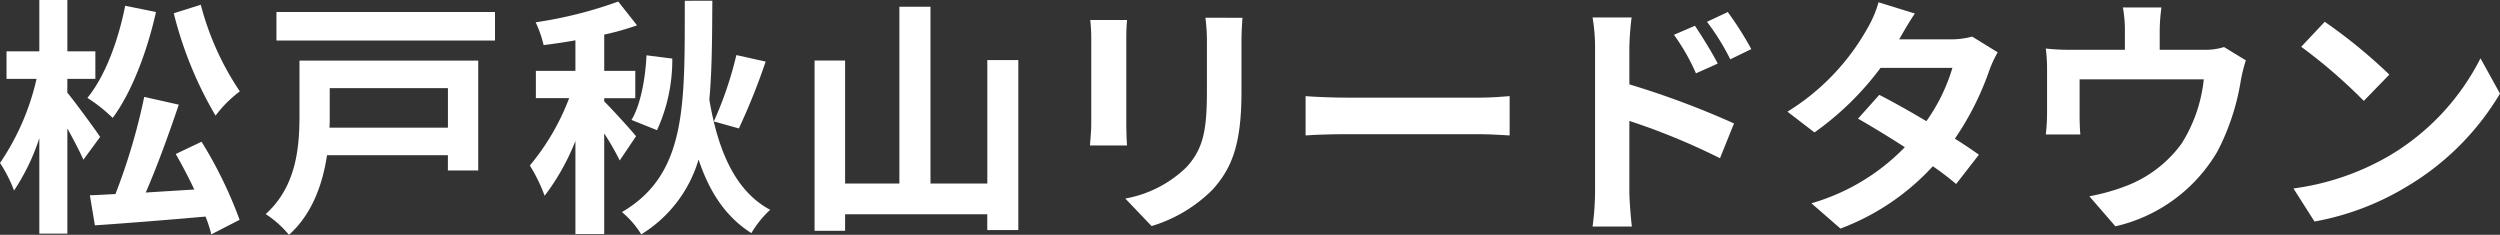
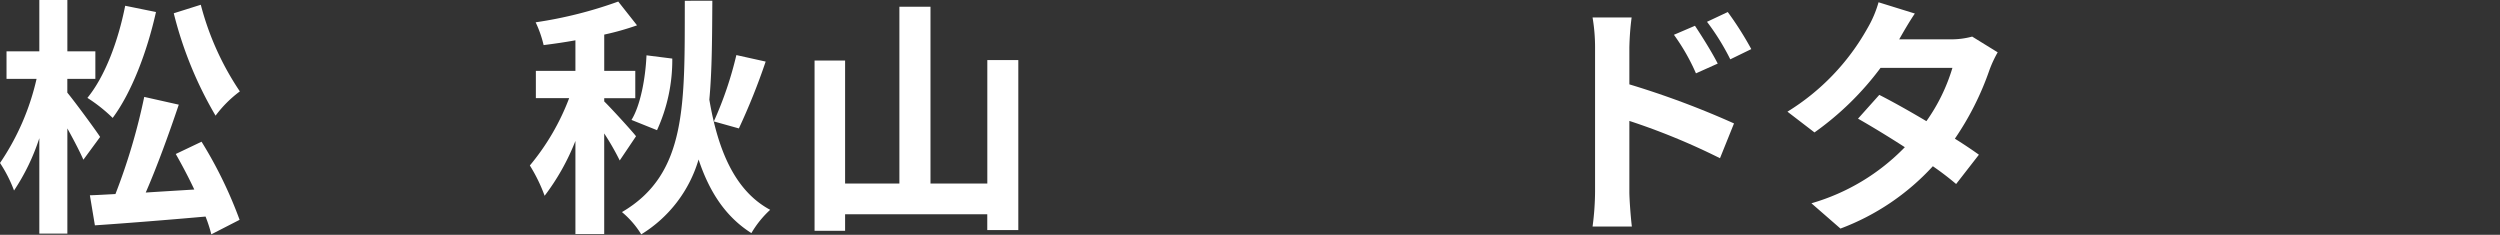
<svg xmlns="http://www.w3.org/2000/svg" width="313.126" height="29.412" viewBox="0 0 313.126 29.412">
  <rect x="0" y="0" width="313.126" height="29.412" fill="#333333" stroke="none" />
  <g id="footer-inquiry-logo" transform="translate(-525.556 -4804.915)">
    <g id="グループ_131" data-name="グループ 131">
      <g id="グループ_130" data-name="グループ 130">
        <g id="グループ_129" data-name="グループ 129">
          <path id="パス_318" data-name="パス 318" d="M536,4824.92c-.439-1-1.223-2.508-2.007-3.92v13.17h-3.512v-11.947a26.62,26.62,0,0,1-3.167,6.554,16.982,16.982,0,0,0-1.756-3.449,30.836,30.836,0,0,0,4.578-10.536h-3.763v-3.449h4.108v-6.428h3.512v6.428H537.5v3.449h-3.512v1.725c.909,1.1,3.543,4.671,4.108,5.549Zm9.093-18.5c-1.129,5.049-3.072,10.1-5.424,13.265a19.614,19.614,0,0,0-3.167-2.509c2.226-2.728,3.856-7.118,4.734-11.539Zm5.707,16.244a53.4,53.4,0,0,1,4.766,9.783l-3.543,1.818a18.051,18.051,0,0,0-.721-2.226c-4.954.439-10.1.847-13.86,1.1l-.627-3.763c.941-.032,2.007-.094,3.2-.157a76.581,76.581,0,0,0,3.606-12.167l4.327.972c-1.223,3.638-2.728,7.777-4.139,11.007,1.944-.126,4.013-.251,6.083-.377-.721-1.536-1.536-3.072-2.321-4.452Zm-.094-17.153a35.216,35.216,0,0,0,4.892,10.85,14.718,14.718,0,0,0-3.042,3.041,48.057,48.057,0,0,1-5.236-12.825Z" fill="#fff" />
-           <path id="パス_319" data-name="パス 319" d="M585.455,4826.269h-3.8v-1.914H566.515c-.533,3.575-1.85,7.37-4.766,9.972a12.877,12.877,0,0,0-2.916-2.6c3.888-3.481,4.233-8.5,4.233-12.324v-6.9h22.389Zm2.1-19.85v3.575H560.181v-3.575Zm-20.7,9.533v3.481c0,.47,0,.972-.031,1.473H581.66v-4.954Z" fill="#fff" />
          <path id="パス_320" data-name="パス 320" d="M603.177,4825.014a32.451,32.451,0,0,0-1.944-3.387v12.606h-3.606v-11.665a28.64,28.64,0,0,1-3.856,6.868,20.275,20.275,0,0,0-1.851-3.795,29.28,29.28,0,0,0,4.923-8.435h-4.17v-3.417h4.954v-3.826c-1.379.251-2.7.439-3.982.6a14.081,14.081,0,0,0-1-2.854,53,53,0,0,0,10.347-2.6l2.352,2.979a33.727,33.727,0,0,1-4.108,1.16v4.547h3.889v3.417h-3.889v.408c.753.721,3.45,3.669,3.983,4.359Zm11.6-20.006c-.031,4.516-.031,8.655-.376,12.387,1.066,6.271,3.167,11.413,7.62,13.8a12.507,12.507,0,0,0-2.352,2.916c-3.23-2.038-5.268-5.173-6.616-9.218a16.429,16.429,0,0,1-7.181,9.375,11.375,11.375,0,0,0-2.415-2.79c8.216-4.8,7.84-13.609,7.871-26.466Zm-10.128,14.927c1.129-1.819,1.756-5.237,1.882-8.091l3.229.408a21.089,21.089,0,0,1-1.912,8.968Zm16.807-7.307A81.365,81.365,0,0,1,618.1,4821l-3.136-.877a45.459,45.459,0,0,0,2.822-8.31Z" fill="#fff" />
          <path id="パス_321" data-name="パス 321" d="M653.1,4812.44v21.291h-3.888v-1.975H631.405v2.069H627.58V4812.5h3.825v15.4h6.8v-22.138H642.1V4827.9h7.118V4812.44Z" fill="#fff" />
-           <path id="パス_322" data-name="パス 322" d="M666.72,4807.423c-.063.69-.094,1.38-.094,2.383v10.6c0,.783.031,2.007.094,2.728h-4.641c.032-.6.157-1.819.157-2.759v-10.568a21.339,21.339,0,0,0-.125-2.383Zm14.456-.282c-.063.878-.126,1.881-.126,3.135v6.209c0,6.742-1.317,9.627-3.637,12.2a18.218,18.218,0,0,1-7.62,4.546l-3.293-3.449a14.669,14.669,0,0,0,7.683-3.95c2.132-2.352,2.54-4.7,2.54-9.6v-5.958a22.175,22.175,0,0,0-.188-3.135Z" fill="#fff" />
-           <path id="パス_323" data-name="パス 323" d="M689.083,4816.956c1.129.093,3.418.188,5.049.188h16.839c1.442,0,2.853-.126,3.668-.188v4.922c-.752-.031-2.351-.156-3.668-.156H694.132c-1.787,0-3.888.062-5.049.156Z" fill="#fff" />
          <path id="パス_324" data-name="パス 324" d="M729.634,4815.481a108.975,108.975,0,0,1,13.107,4.893l-1.756,4.358a83.788,83.788,0,0,0-11.351-4.672v8.874c0,.878.157,3.073.314,4.358h-4.923a33.971,33.971,0,0,0,.313-4.358V4810.9a22.182,22.182,0,0,0-.313-3.794h4.892a33.97,33.97,0,0,0-.283,3.794Zm8.341-1.379a25.521,25.521,0,0,0-2.759-4.829l2.634-1.129c.878,1.317,2.132,3.324,2.853,4.735Zm4.3-1.756a29.312,29.312,0,0,0-2.916-4.7l2.6-1.224a41.522,41.522,0,0,1,2.947,4.642Z" fill="#fff" />
          <path id="パス_325" data-name="パス 325" d="M775.767,4811.468a14.744,14.744,0,0,0-1.035,2.226,36.059,36.059,0,0,1-4.327,8.592c1.16.721,2.226,1.443,3.01,2.007l-2.853,3.669a36.506,36.506,0,0,0-2.916-2.227,29.923,29.923,0,0,1-11.571,7.808l-3.638-3.167a26.508,26.508,0,0,0,11.7-7.024c-2.133-1.379-4.265-2.665-5.864-3.575l2.665-2.978c1.662.847,3.794,2.038,5.9,3.292a22.815,22.815,0,0,0,3.261-6.679h-9a36.914,36.914,0,0,1-8.278,8.09l-3.387-2.6a28.7,28.7,0,0,0,10-10.41,13.885,13.885,0,0,0,1.411-3.292l4.547,1.411c-.753,1.1-1.568,2.539-1.944,3.2l-.032.031h6.428a9.983,9.983,0,0,0,2.728-.344Z" fill="#fff" />
-           <path id="パス_326" data-name="パス 326" d="M806.848,4812.471a20.837,20.837,0,0,0-.627,2.509,29.219,29.219,0,0,1-2.916,8.874,19.93,19.93,0,0,1-12.794,9.407l-3.261-3.763a25.51,25.51,0,0,0,4.421-1.223,15.351,15.351,0,0,0,7.119-5.362,18.611,18.611,0,0,0,2.79-8.059H786.027v4.579c0,.721.032,1.693.094,2.32h-4.327a23.794,23.794,0,0,0,.157-2.634v-5.425a20.073,20.073,0,0,0-.157-2.7,26.426,26.426,0,0,0,3.2.156H791.7v-2.414a15.545,15.545,0,0,0-.251-2.885h4.829a22.747,22.747,0,0,0-.219,2.885v2.414h5.456a7.64,7.64,0,0,0,2.6-.344Z" fill="#fff" />
-           <path id="パス_327" data-name="パス 327" d="M824.822,4824.418a29.741,29.741,0,0,0,11.414-12.2l2.446,4.421a33.36,33.36,0,0,1-11.6,11.6,33.937,33.937,0,0,1-11.634,4.421l-2.634-4.139A32.32,32.32,0,0,0,824.822,4824.418Zm0-10.159-3.2,3.292a65.253,65.253,0,0,0-7.84-6.773l2.948-3.135A65.772,65.772,0,0,1,824.822,4814.259Z" fill="#fff" />
        </g>
      </g>
    </g>
  </g>
</svg>